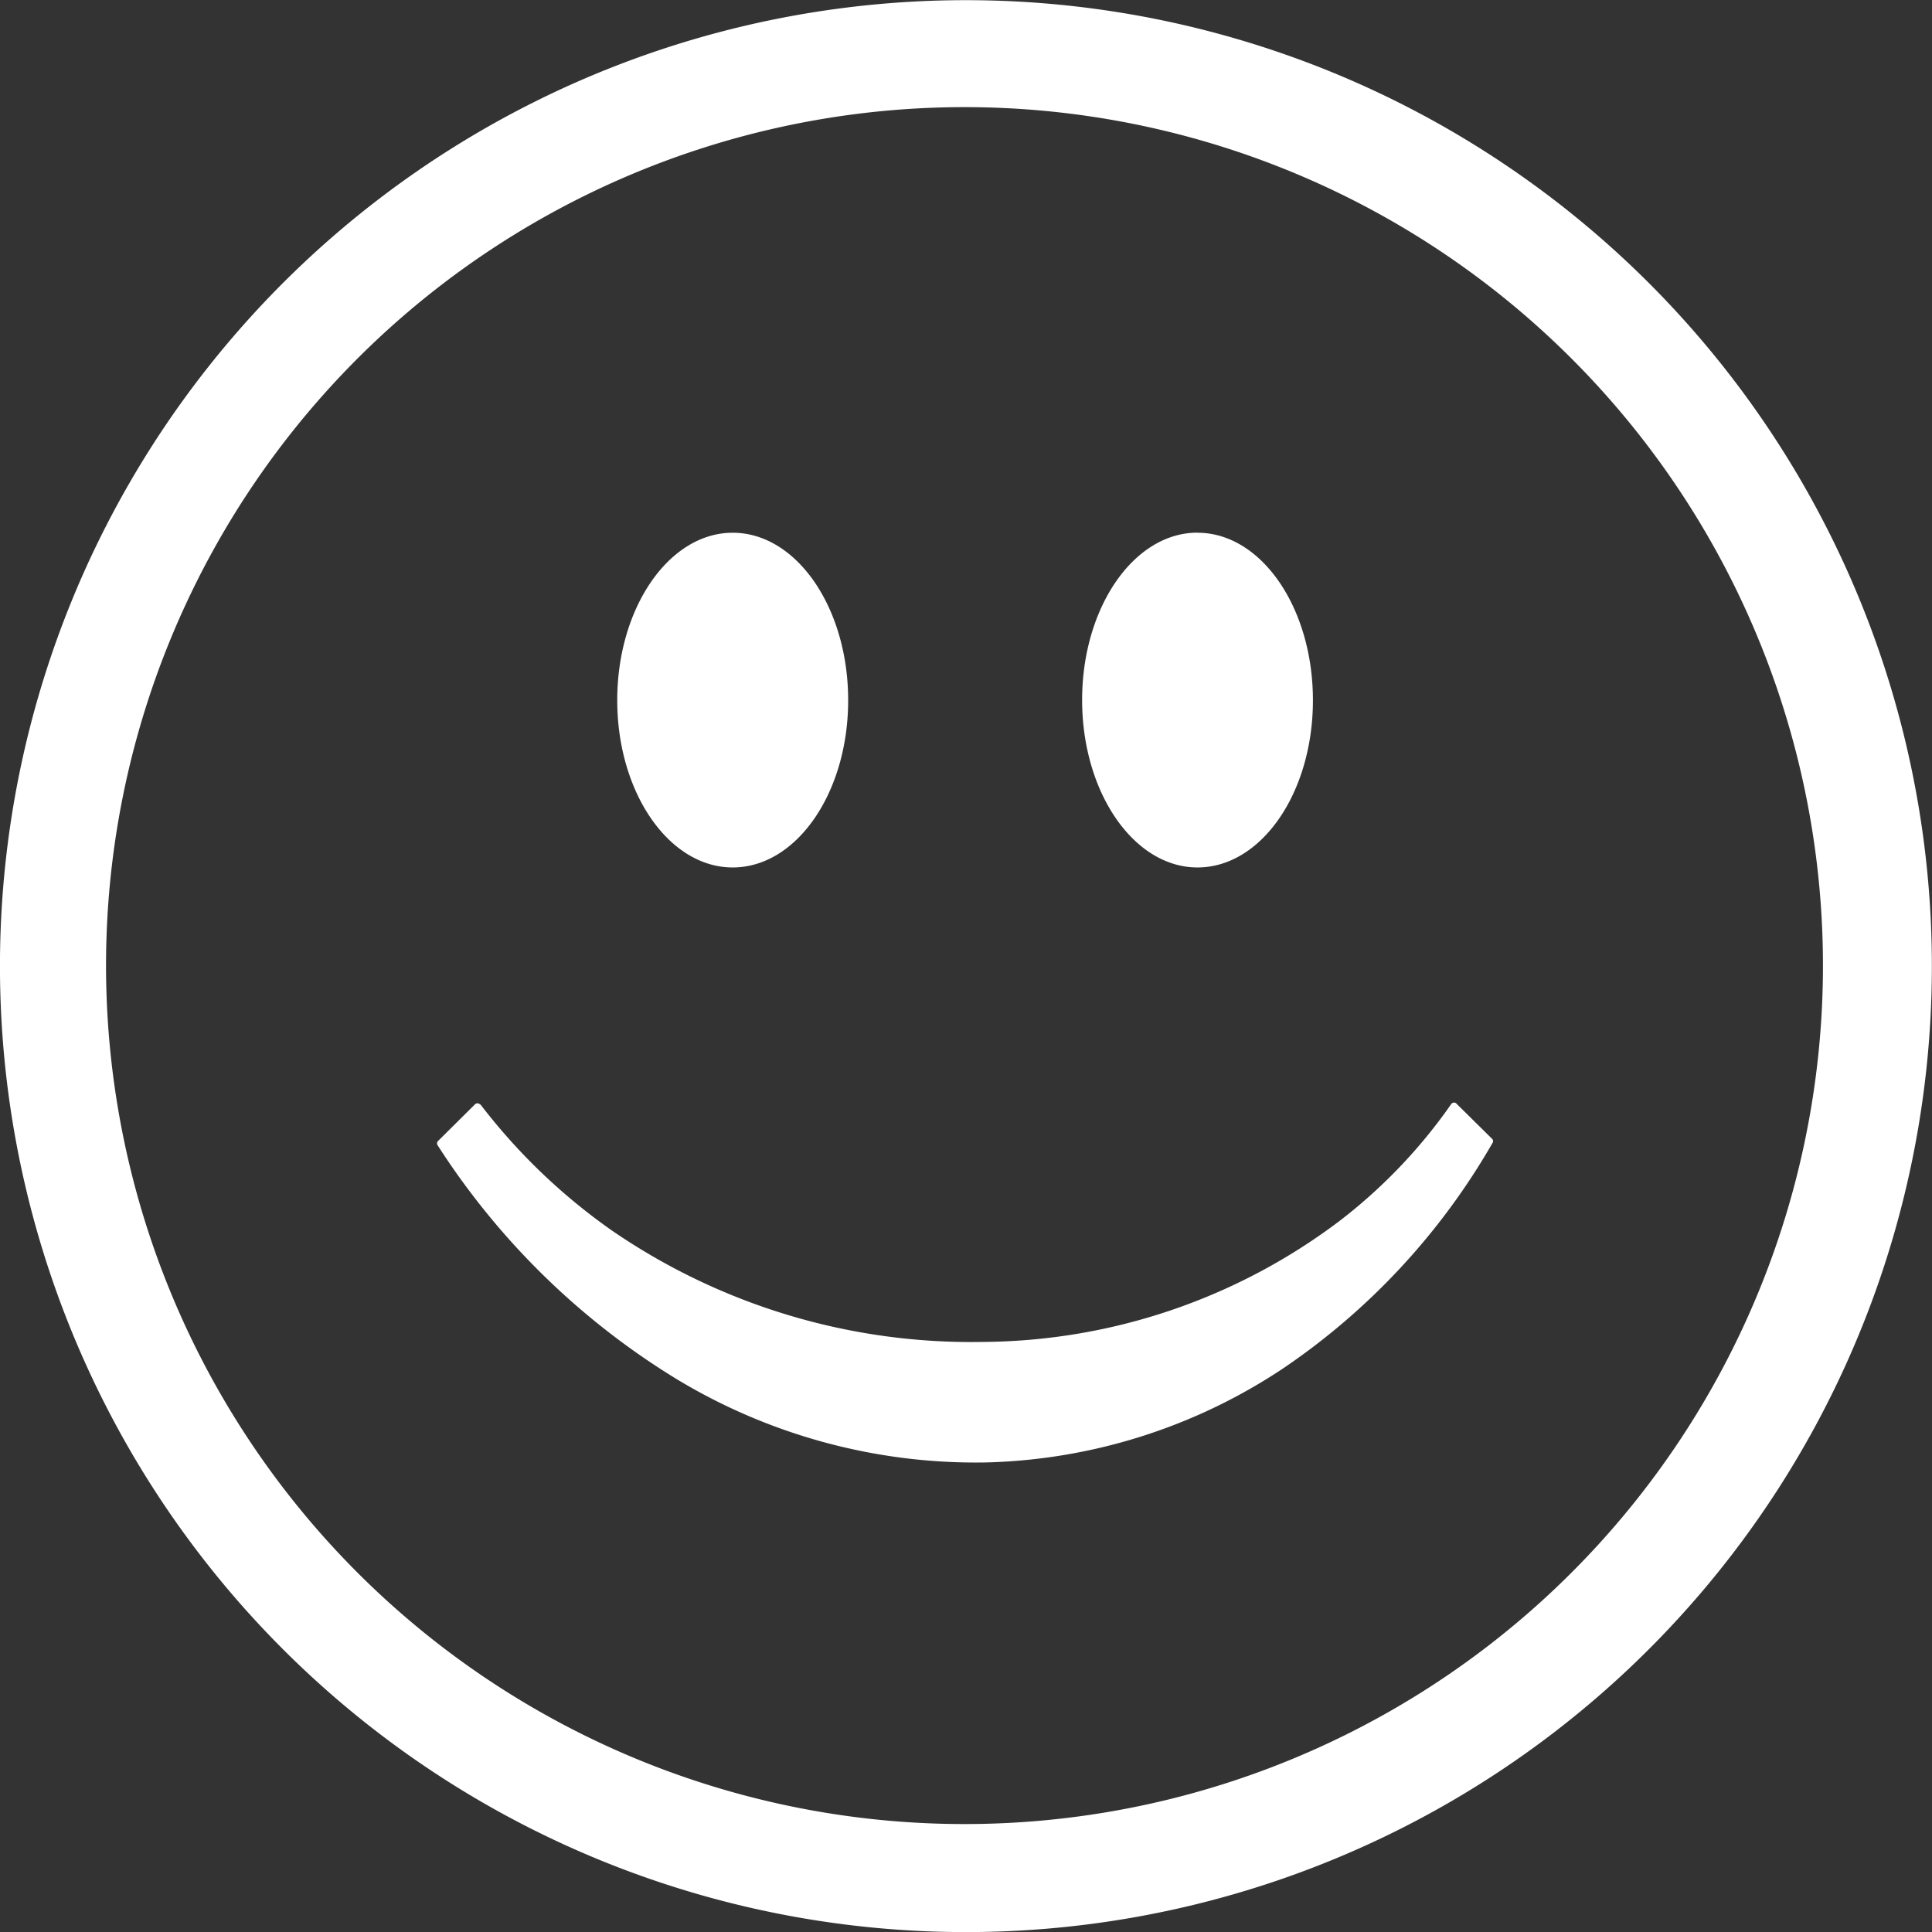
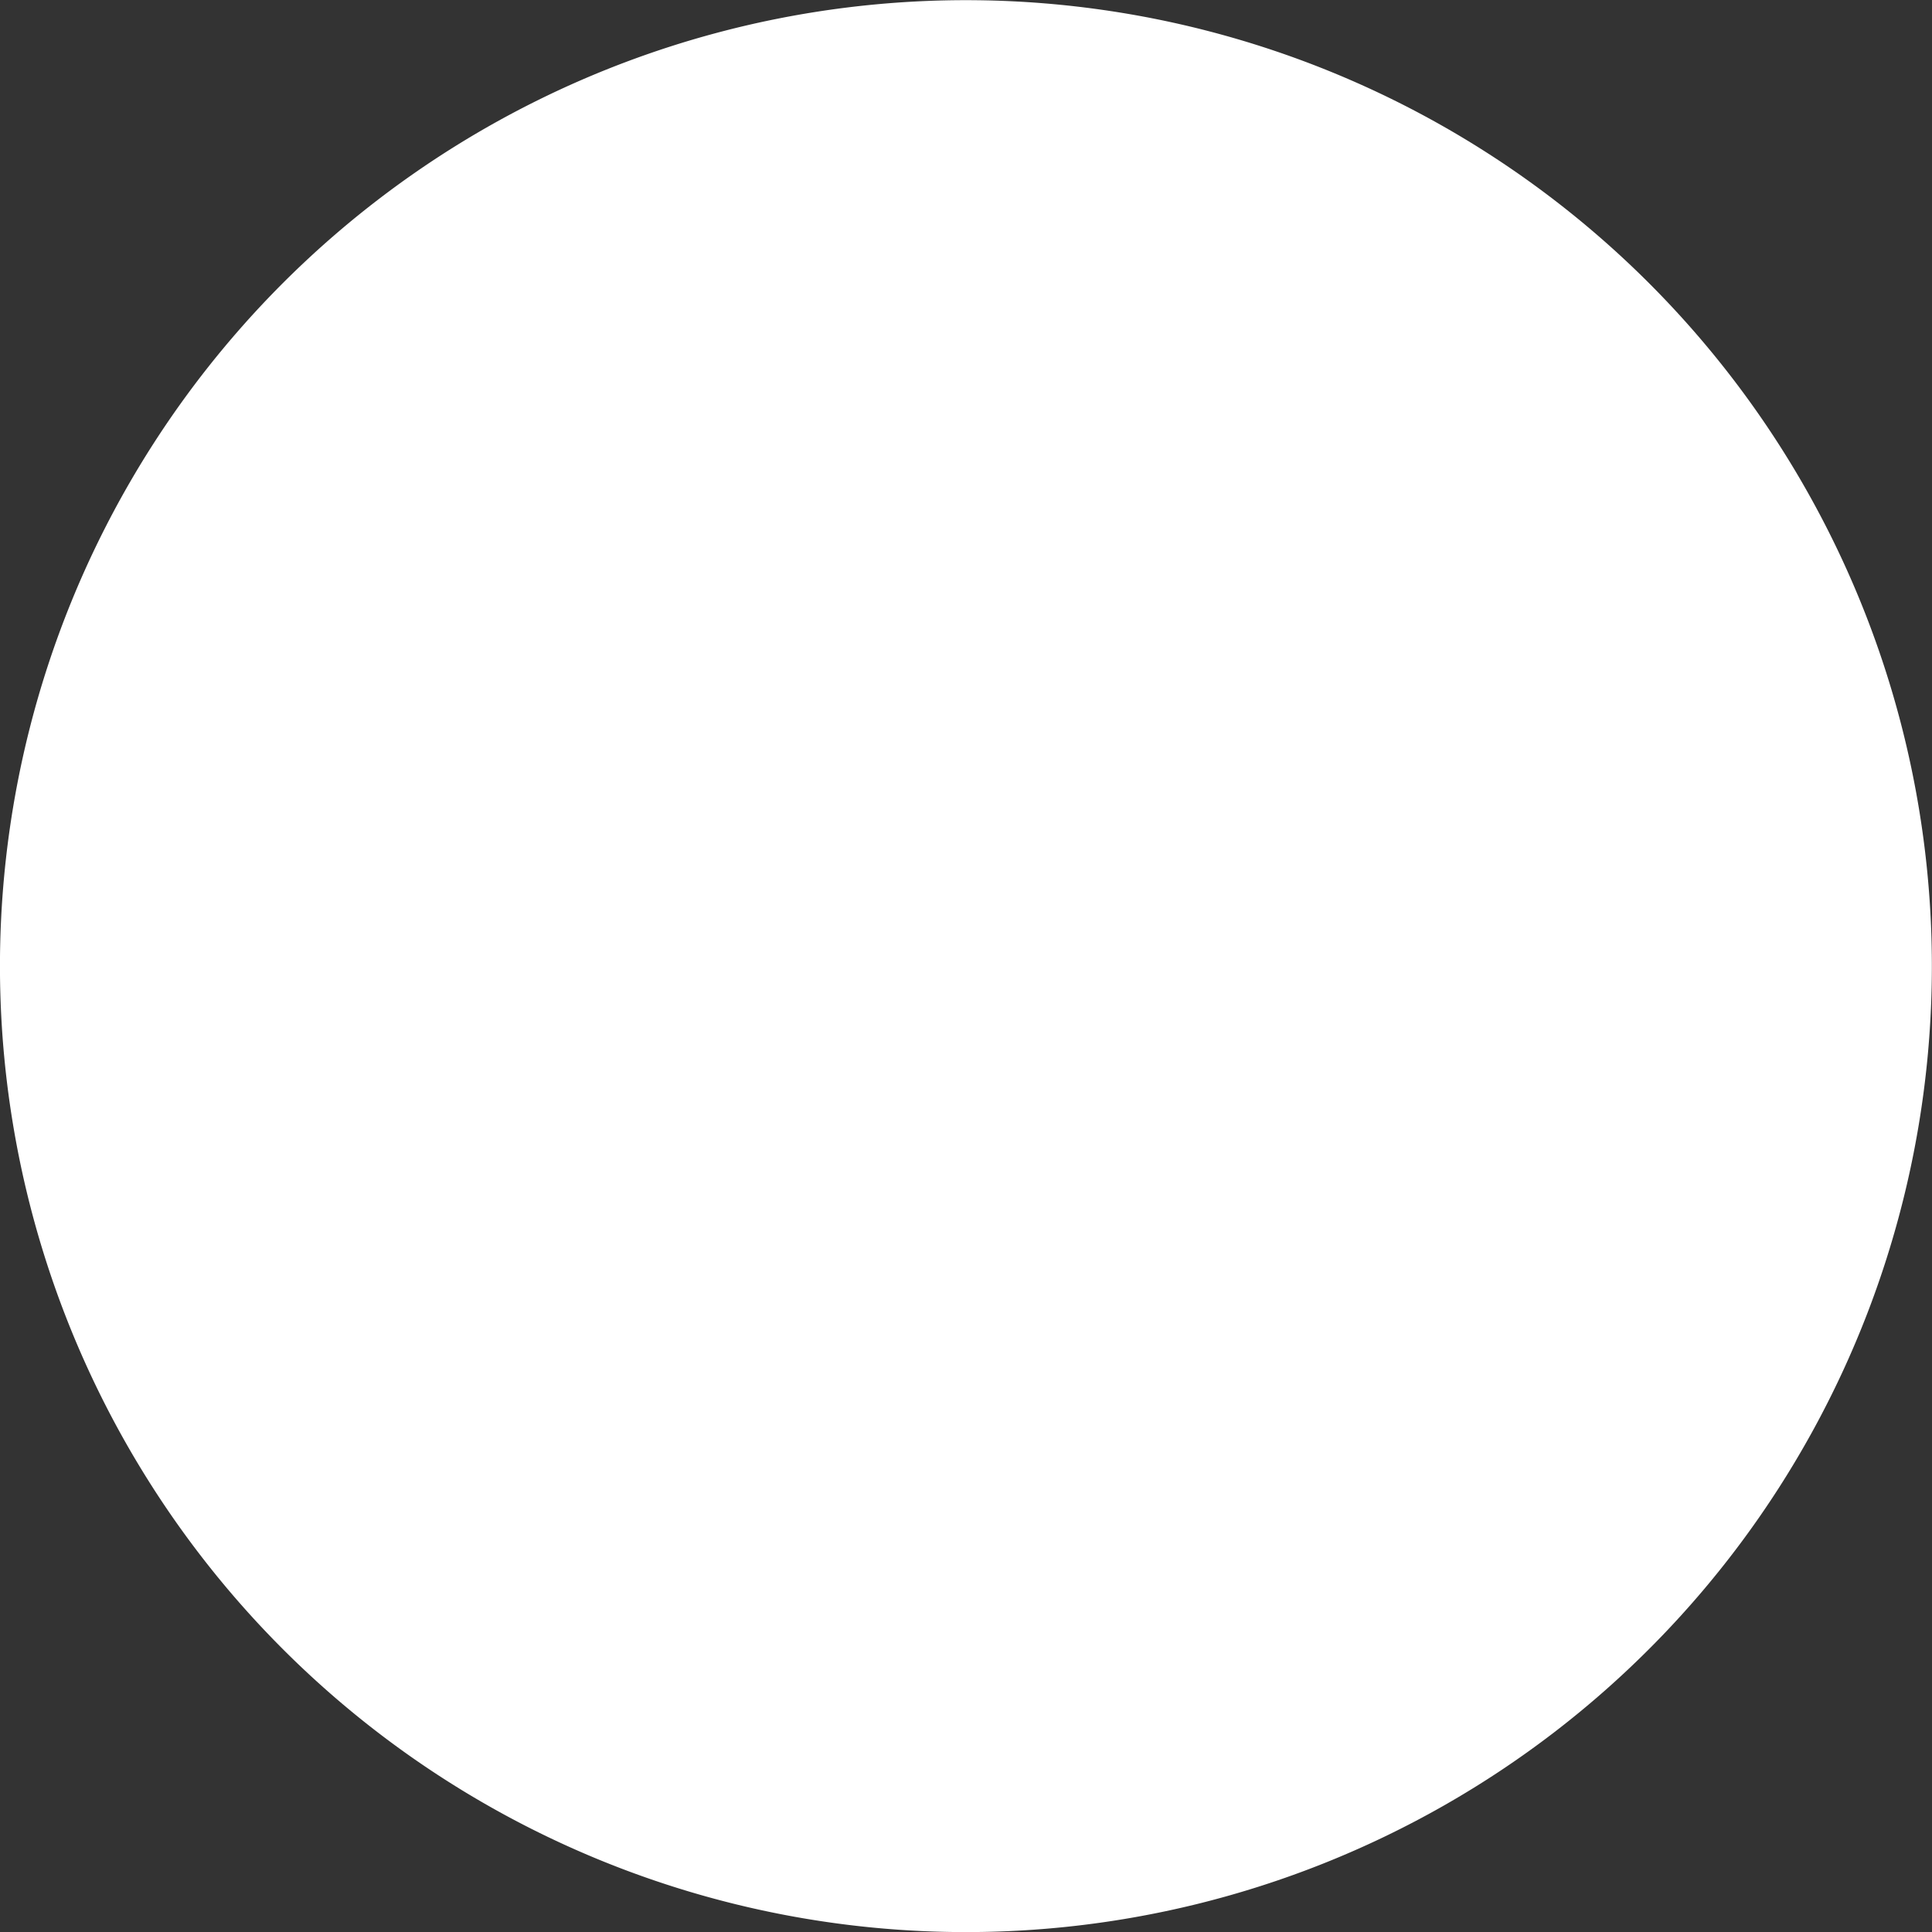
<svg xmlns="http://www.w3.org/2000/svg" width="47.286" height="47.286" viewBox="0 0 47.286 47.286">
  <rect x="0" y="0" width="47.286" height="47.286" fill="#333333" stroke="none" />
-   <path id="happy" d="M17.521.8A23.642,23.642,0,1,1,3.181,11.812,23.642,23.642,0,0,1,17.521.8ZM11.78,27.025A14.613,14.613,0,0,0,14.987,30.1a15.532,15.532,0,0,0,9.068,2.73,14.632,14.632,0,0,0,8.756-2.969,12.905,12.905,0,0,0,2.723-2.853.085.085,0,0,1,.115-.023l.892.881a.081.081,0,0,1,0,.1,16.716,16.716,0,0,1-5.114,5.507,13.728,13.728,0,0,1-7.306,2.307,14.159,14.159,0,0,1-7.51-2.019,18.266,18.266,0,0,1-5.883-5.741.088.088,0,0,1,0-.1l.915-.908a.085.085,0,0,1,.115,0h0Zm17.543-14c1.561,0,2.826,1.834,2.826,4.1s-1.265,4.092-2.826,4.092S26.5,19.376,26.5,17.119,27.761,13.023,29.323,13.023Zm-11.375,0c1.561,0,2.826,1.834,2.826,4.1s-1.265,4.092-2.826,4.092-2.826-1.834-2.826-4.092,1.265-4.1,2.826-4.1ZM34.137,5.429A21.011,21.011,0,1,0,43.916,18.18,21.011,21.011,0,0,0,34.137,5.429Z" transform="translate(-0.015 0.014)" fill="#fff" />
+   <path id="happy" d="M17.521.8A23.642,23.642,0,1,1,3.181,11.812,23.642,23.642,0,0,1,17.521.8ZM11.78,27.025A14.613,14.613,0,0,0,14.987,30.1a15.532,15.532,0,0,0,9.068,2.73,14.632,14.632,0,0,0,8.756-2.969,12.905,12.905,0,0,0,2.723-2.853.085.085,0,0,1,.115-.023l.892.881a.081.081,0,0,1,0,.1,16.716,16.716,0,0,1-5.114,5.507,13.728,13.728,0,0,1-7.306,2.307,14.159,14.159,0,0,1-7.51-2.019,18.266,18.266,0,0,1-5.883-5.741.088.088,0,0,1,0-.1l.915-.908a.085.085,0,0,1,.115,0h0Zm17.543-14c1.561,0,2.826,1.834,2.826,4.1s-1.265,4.092-2.826,4.092S26.5,19.376,26.5,17.119,27.761,13.023,29.323,13.023Zm-11.375,0c1.561,0,2.826,1.834,2.826,4.1s-1.265,4.092-2.826,4.092-2.826-1.834-2.826-4.092,1.265-4.1,2.826-4.1ZM34.137,5.429Z" transform="translate(-0.015 0.014)" fill="#fff" />
</svg>